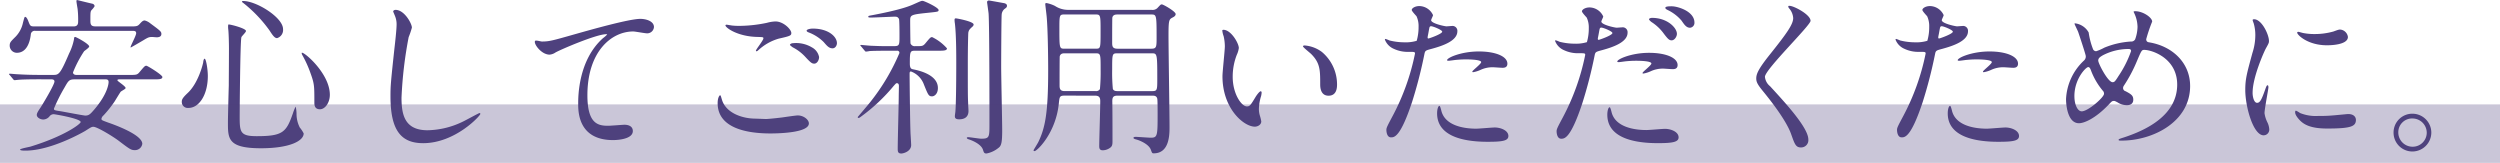
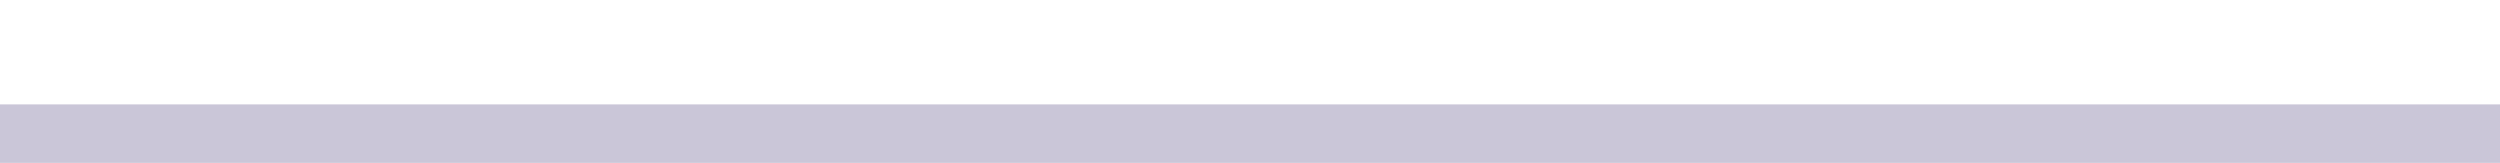
<svg xmlns="http://www.w3.org/2000/svg" width="470" height="30.624" viewBox="0 0 470 30.624">
  <g transform="translate(-228 -3684.376)">
-     <path d="M9.568-11.712c.224,0,.672,0,.672.416,0,.608-2.336,4.48-2.624,4.9-.48.7-.7,1.088-.7,1.376,0,.512.7.864,1.216.864A1.547,1.547,0,0,0,9.344-4.8a.989.989,0,0,1,.736-.352c.288,0,5.088.832,5.088,1.472,0,.352-3.04,2.656-9.408,4.608-.32.1-1.984.384-1.984.576s.736.192.992.192c4.864,0,10.944-3.52,11.264-3.712,1.056-.672,1.184-.768,1.536-.768.672,0,3.488,1.7,4.7,2.592C24.416,1.44,24.64,1.6,25.344,1.6A1.376,1.376,0,0,0,26.752.416c0-1.728-5.312-3.616-6.432-4-1.12-.416-1.248-.448-1.248-.7a1.054,1.054,0,0,1,.384-.64,21.554,21.554,0,0,0,2.112-2.656c.16-.256.928-1.536,1.12-1.792.1-.128.928-.512.928-.7,0-.352-1.536-1.28-1.536-1.44,0-.192.128-.192.448-.192H28.8c1.088,0,1.728,0,1.728-.448,0-.384-2.784-2.112-3.008-2.112-.288,0-.384.128-1.28,1.184-.448.544-.608.544-2.048.544H14.4c-.1,0-.672,0-.672-.48a21.652,21.652,0,0,1,2.08-3.968c.128-.128.96-.672.96-.9,0-.48-2.464-1.792-2.624-1.792-.192,0-.224.16-.224.384a10.5,10.5,0,0,1-.928,2.72c-1.664,3.9-1.952,4.032-2.944,4.032H7.616c-1.5,0-2.816-.032-4.384-.128-.192,0-1.184-.1-1.408-.1-.064,0-.128.032-.128.064,0,.064.032.1.16.224l.608.736c.1.128.16.192.288.192.1,0,.576-.064.672-.064.32-.032,1.248-.1,4.032-.1Zm10.112,0c.384,0,.736,0,.736.512,0,.384-.224,2.24-2.624,5.088-.8.928-1.056,1.216-1.76,1.216-.288,0-3.808-.672-4.544-.8-1.312-.192-1.344-.224-1.344-.512a31.539,31.539,0,0,1,1.952-3.9c.8-1.408.9-1.6,2.048-1.6Zm-1.76-9.952c-.736,0-.928-.288-.928-1.024,0-1.6,0-1.792.256-2.08a3.22,3.22,0,0,0,.544-.7.539.539,0,0,0-.384-.448c-.992-.224-2.88-.7-2.912-.7-.064,0-.128.064-.128.192,0,.224.192,1.28.224,1.5a17.488,17.488,0,0,1,.1,2.24c0,.416,0,1.024-.832,1.024H6.336c-.64,0-.7-.192-.992-.928-.1-.288-.352-.864-.608-.864-.128,0-.16.128-.416,1.088a5.351,5.351,0,0,1-1.344,2.592c-.96.96-1.152,1.12-1.152,1.728A1.348,1.348,0,0,0,3.168-16.7c1.632,0,2.4-1.568,2.624-3.424a.73.73,0,0,1,.864-.7H24.864c.384,0,.736,0,.736.448s-1.056,2.368-1.056,2.624l.032.064c.032,0,2.08-1.184,2.336-1.344.9-.544,1.088-.64,1.7-.64.128,0,.768.064.928.064.192-.032.8-.032.8-.64,0-.448-.224-.608-2.08-1.984a2.693,2.693,0,0,0-1.056-.544c-.352,0-.576.256-.96.672s-.576.448-1.728.448Zm20.544,6.08c-.1,0-.224.224-.256.64-.064.448-.96,4-2.944,5.824-1.024.96-1.088,1.28-1.088,1.632a1.122,1.122,0,0,0,1.28,1.152c1.952,0,3.616-2.432,3.616-6.016C39.072-13.536,38.752-15.584,38.464-15.584ZM45.5-26.368c-.032.032.032.192.256.32a25.318,25.318,0,0,1,4.96,5.216c.7,1.12,1.024,1.376,1.376,1.376a1.592,1.592,0,0,0,1.12-1.7c0-2.176-4.992-5.28-7.488-5.28C45.7-26.432,45.536-26.432,45.5-26.368ZM56.736-16.7c-.032.032-.032.224.128.48A21.2,21.2,0,0,1,58.4-12.8c.7,1.952.7,2.3.7,5.408,0,.448,0,1.312,1.056,1.312.96,0,1.856-1.248,1.856-2.72C62.016-12.832,57.056-16.992,56.736-16.7ZM42.944-22.016c-.064.064-.064.352-.064.448,0,.32.064.672.064.8.064.768.1,2.464.1,3.264,0,2.336-.032,6.112-.032,6.976-.032.992-.16,5.856-.16,6.944,0,3.04,0,4.832,6.208,4.832,5.472,0,8.032-1.408,8.032-2.784a5.608,5.608,0,0,0-.736-1.12,5.677,5.677,0,0,1-.608-2.56,6.475,6.475,0,0,0-.16-1.376,7.745,7.745,0,0,0-.512,1.248c-1.248,3.584-1.888,4.32-6.816,4.32-3.1,0-3.2-.768-3.2-3.648,0-1.28.1-14.144.32-14.944.032-.192.864-.928.864-1.184C46.24-21.312,43.072-22.112,42.944-22.016Zm31.424-2.752c-.192,0-.448.1-.448.32,0,.032.32.768.352.864a4.029,4.029,0,0,1,.288,1.568c0,.9-.288,3.52-.416,4.576-.672,6.272-.736,6.912-.736,8.9,0,6.432,1.984,8.832,6.144,8.832,6.016,0,10.752-5.152,10.752-5.5a.149.149,0,0,0-.16-.16c-.128,0-2.56,1.344-3.04,1.568a15.762,15.762,0,0,1-6.72,1.664c-4.288,0-4.9-2.88-4.9-6.112a76.914,76.914,0,0,1,1.344-11.392,14.718,14.718,0,0,0,.608-1.792C77.44-22.176,76.032-24.768,74.368-24.768Zm26.24,5.824c-.384.448,1.12,2.592,2.72,2.592a2.314,2.314,0,0,0,1.12-.416c1.024-.576,7.68-3.424,9.5-3.424.064,0,.192,0,.192.064a5.734,5.734,0,0,1-.768.672c-4.64,4.128-4.672,10.912-4.672,12.32,0,1.5,0,6.848,6.56,6.848.192,0,3.712,0,3.712-1.7,0-.768-.608-1.184-1.6-1.184-.256,0-2.56.192-3.04.192-1.888,0-3.9-.352-3.9-5.728,0-8.256,4.544-12,8.608-12,.384,0,2.208.352,2.624.352a1.271,1.271,0,0,0,1.28-1.184c0-1.088-1.44-1.536-2.56-1.536-2.144,0-9.44,2.08-12.288,2.88-4.384,1.248-4.864,1.376-6.24,1.376C101.7-18.816,100.736-19.1,100.608-18.944Zm37.024-2.88c-.832-.128-.928-.16-1.024-.16-.064,0-.224.032-.224.128,0,.448,2.3,2.112,6.048,2.176.992.032,1.088.032,1.088.256,0,.384-1.408,2.08-1.408,2.336a.1.1,0,0,0,.1.1c.128,0,.16-.032.416-.256A9.442,9.442,0,0,1,146.4-19.36c2.144-.48,2.368-.576,2.368-1.056,0-.672-1.472-2.176-2.976-2.176a6.873,6.873,0,0,0-1.6.256,25.786,25.786,0,0,1-5.152.576A12.148,12.148,0,0,1,137.632-21.824Zm4.384,17.5c-2.464,0-5.568-1.056-6.3-3.584-.224-.736-.224-.8-.352-.8-.1,0-.448.448-.448,1.472,0,4.768,5.632,5.7,9.92,5.7,1.792,0,7.232-.16,7.232-1.888,0-.7-.992-1.5-2.08-1.5-.416,0-2.5.32-2.976.384-1.344.16-2.624.288-3.04.288C143.648-4.256,142.208-4.32,142.016-4.32Zm10.816-16.928c-.544,0-1.184.16-1.184.384,0,.1.064.224.416.352a8.044,8.044,0,0,1,2.784,1.792c.608.7.992,1.184,1.664,1.184.576,0,.832-.608.832-.96C157.344-19.776,155.68-21.248,152.832-21.248ZM149.056-18.5c-.288,0-.544.192-.544.288,0,.128.352.352.512.48a8.433,8.433,0,0,1,2.336,1.76c1.088,1.184,1.312,1.312,1.728,1.312.512,0,.9-.64.9-1.248a2.634,2.634,0,0,0-1.376-1.824A5.759,5.759,0,0,0,149.056-18.5Zm19.616,1.408a.394.394,0,0,1,.416.448,39.334,39.334,0,0,1-5.536,9.28c-.288.384-2.3,2.72-2.3,2.752a.151.151,0,0,0,.16.16c.128,0,.256-.1.512-.288a33.416,33.416,0,0,0,6.112-5.76c.384-.416.416-.48.576-.48.32,0,.384.256.384.544s-.032,1.568-.032,1.888c0,1.408-.192,8.288-.192,9.856,0,.48,0,.928.672.928.384,0,1.856-.384,1.856-1.6,0-.128-.064-1.248-.1-1.856-.1-1.216-.192-10.24-.192-11.488,0-.256,0-.48.256-.48A4.12,4.12,0,0,1,173.7-10.72c.8,1.984.9,2.208,1.536,2.208.384,0,1.088-.416,1.088-1.568,0-2.432-3.36-3.264-4.7-3.52-.256-.064-.576-.128-.576-1.056,0-2.3.064-2.432.992-2.432h4.288c1.056,0,1.7,0,1.7-.448a8.9,8.9,0,0,0-2.784-2.112c-.288,0-.384.1-1.28,1.184-.384.448-.576.512-1.312.512h-.576a.822.822,0,0,1-.9-.512c-.032-.128-.064-3.744-.064-4.16,0-1.184,0-1.248,3.392-1.6,1.824-.192,1.952-.192,1.952-.512,0-.48-2.72-1.728-3.008-1.728-.256,0-.384.064-1.536.576-.768.352-2.336,1.056-7.9,2.112-.7.128-.768.128-.768.288s.064.16.64.16c.7,0,3.84-.16,4.288-.16.416,0,.608.032.832.416.1.16.1,2.752.1,3.168,0,1.7,0,1.952-.992,1.952-1.824,0-1.888.032-4.224-.064-.32,0-1.888-.16-2.016-.16-.064,0-.128.032-.128.1,0,.032.032.064.16.192l.608.736c.128.128.16.224.288.224a4.854,4.854,0,0,0,.672-.1c1.12-.064,3.328-.064,4.032-.064Zm13.376-3.424c.1-.448.192-.576.832-1.152a.514.514,0,0,0,.16-.352c0-.576-3.168-1.152-3.328-1.152-.224,0-.256.128-.256.288a4.534,4.534,0,0,0,.064.672c.256,2.144.256,5.984.256,7.424,0,4.416-.064,8.064-.16,9.088,0,.128-.1.7-.1.9,0,.224,0,.608.8.608,1.28,0,1.76-.672,1.76-1.568,0-.192-.064-1.184-.064-1.408-.064-1.408-.064-2.048-.064-7.648C181.952-17.76,182.016-20.384,182.048-20.512Zm6.272-3.424a1.534,1.534,0,0,1,.48-.96c.352-.256.512-.352.512-.64,0-.32-.288-.416-.48-.48-.192-.032-2.816-.512-2.912-.512-.16,0-.352.128-.352.288,0,.1.256,1.824.288,2.176.16,2.24.16,17.792.16,20.768,0,2.464,0,2.752-1.568,2.752-.352,0-2.048-.288-2.464-.288-.032,0-.224.032-.224.128,0,.128.192.224.288.256.352.1,2.368.8,2.752,1.984.16.512.224.7.672.7a5.036,5.036,0,0,0,2.24-1.056c.544-.384.7-1.024.7-3.328,0-1.7-.192-10.08-.192-12C188.224-15.808,188.256-23.392,188.32-23.936Zm17.536,15.3c.768,0,.992.32.992,1.024,0,1.344-.192,7.232-.192,8.416,0,.416.032.832.672.832a2.41,2.41,0,0,0,1.5-.576c.224-.224.32-.448.32-1.056,0-2.464,0-5.088-.032-7.392-.032-.928.128-1.248.992-1.248h6.5c.352,0,.832,0,.96.576.064.256.064,2.5.064,2.912,0,4.064-.032,4.416-1.28,4.416-.448,0-2.464-.16-2.88-.16-.16,0-.384.064-.384.192,0,.192.48.288.576.32.288.064,2.24.736,2.688,1.888.224.64.256.7.544.7,2.976,0,2.976-3.552,2.976-4.96,0-2.72-.192-14.528-.192-17.152,0-3.04.1-3.072.832-3.456.256-.128.512-.32.512-.608,0-.512-2.336-1.824-2.592-1.824-.224,0-.256.064-.8.64a1.274,1.274,0,0,1-1.12.384H200.864a4.468,4.468,0,0,1-2.528-.736,6.31,6.31,0,0,0-1.6-.544c-.192,0-.224.064-.224.256,0,.064.224,1.888.256,2.24.224,2.368.288,7.616.288,10.144,0,7.968-.544,10.784-1.856,13.5-.128.256-.9,1.5-.9,1.536a.18.18,0,0,0,.192.16c.48,0,4.032-3.424,4.576-9.024.128-1.152.128-1.408,1.056-1.408Zm-5.7-8.832c-.96,0-.992,0-.992-3.648,0-2.656,0-2.784.96-2.784h5.824c.96,0,.96.1.96,3.2,0,3.232,0,3.232-.96,3.232ZM200.128-9.5c-.928,0-.928-.608-.928-1.12,0-.736,0-5.248.032-5.408.128-.512.544-.576.9-.576h5.824c.96,0,.96.128.96,2.976a35.059,35.059,0,0,1-.128,3.744.819.819,0,0,1-.832.384Zm16.416-7.1c.992,0,1.024.064,1.024,4.768,0,2.112,0,2.336-.96,2.336H210.08c-.224,0-.7,0-.864-.416a32.381,32.381,0,0,1-.128-3.648c0-2.944,0-3.04.992-3.04Zm-.16-7.3c1.024,0,1.056,0,1.056,4.256,0,1.824,0,2.176-.992,2.176H210.08c-.992,0-.992-.544-.992-1.216,0-.768,0-4.448.032-4.64.128-.512.544-.576.96-.576Zm13.6,2.88c-.064,0-.192.032-.192.128a4.323,4.323,0,0,0,.256,1.088,8.891,8.891,0,0,1,.224,1.856c0,.832-.448,4.768-.448,5.664,0,6.112,4.032,9.472,6.08,9.472.544,0,1.216-.352,1.216-.992a8.026,8.026,0,0,0-.256-1.056,4.319,4.319,0,0,1-.192-1.28,8.978,8.978,0,0,1,.416-2.432,3.839,3.839,0,0,0,.1-.64c0-.128-.064-.256-.16-.256-.256,0-.8.768-.992,1.088-.96,1.6-1.088,1.76-1.632,1.76-.992,0-2.656-2.336-2.656-5.568a11.3,11.3,0,0,1,.768-4.128,4.384,4.384,0,0,0,.384-1.28C232.9-18.464,231.456-21.024,229.984-21.024Zm15.264,2.944c-.16,0-.288.064-.288.16,0,.192,1.28,1.184,1.536,1.44,1.7,1.7,1.7,3.04,1.7,5.7,0,.416,0,2.144,1.568,2.144,1.536,0,1.6-1.5,1.6-2.112a7.964,7.964,0,0,0-2.848-6.112A6.228,6.228,0,0,0,245.248-18.08ZM260.64-2.208c0,.352.1,1.408.864,1.408.608,0,1.76,0,3.968-6.656a85.5,85.5,0,0,0,2.336-9.088c.128-.576.256-.608,1.344-.9,2.112-.576,4.832-1.5,4.832-3.3a.916.916,0,0,0-1.056-.992c-.16,0-.864.064-.992.064-.32,0-2.88-.544-2.88-1.152,0-.16.352-.8.352-.96a2.887,2.887,0,0,0-2.56-1.7c-.832,0-1.44.416-1.44.736,0,.224.768,1.024.9,1.184a4.413,4.413,0,0,1,.384,1.984,9.255,9.255,0,0,1-.352,2.624,7,7,0,0,1-2.272.288,11.759,11.759,0,0,1-2.848-.352,6.991,6.991,0,0,0-.736-.288.134.134,0,0,0-.128.128,3.08,3.08,0,0,0,1.664,1.728,6.149,6.149,0,0,0,2.848.576c1.024,0,1.152,0,1.152.32a43.09,43.09,0,0,1-4.224,11.776C260.8-2.912,260.64-2.592,260.64-2.208Zm7.776-17.6c.16-.768.16-.864.288-1.5.064-.32.16-.384.352-.384.352,0,2.08.7,2.08,1.024,0,.416-2.432,1.28-2.592,1.28C268.352-19.392,268.384-19.584,268.416-19.808Zm3.648,4.544c.032.064.256.064.288.064.128,0,.864-.1,1.056-.128a18.882,18.882,0,0,1,2.3-.128c.48,0,2.752.032,2.752.512,0,.352-1.664,1.568-1.664,1.792,0,.1.1.1.16.1a5.6,5.6,0,0,0,1.344-.416,5.374,5.374,0,0,1,2.368-.512c.256,0,1.5.1,1.792.1.256,0,.928,0,.928-.768,0-1.408-2.3-2.3-5.344-2.3C274.624-16.96,271.84-15.68,272.064-15.264Zm-1.44,8.544c-.256,0-.448.672-.448,1.408,0,4.032,4.32,5.344,9.5,5.344,2.72,0,3.9-.16,3.9-1.088,0-1.056-1.472-1.6-2.56-1.6-.512,0-2.944.224-3.488.224-2.432,0-5.888-.608-6.56-3.392C270.944-5.92,270.752-6.72,270.624-6.72ZM292.64-1.952c0,.352.1,1.408.864,1.408.608,0,1.76,0,3.968-6.656a85.5,85.5,0,0,0,2.336-9.088c.128-.576.256-.608,1.344-.9,2.112-.576,4.832-1.5,4.832-3.3a.916.916,0,0,0-1.056-.992c-.16,0-.864.064-.992.064-.32,0-2.88-.544-2.88-1.152,0-.16.352-.8.352-.96a2.887,2.887,0,0,0-2.56-1.7c-.832,0-1.44.416-1.44.736,0,.224.768,1.024.9,1.184a4.413,4.413,0,0,1,.384,1.984,9.255,9.255,0,0,1-.352,2.624,7,7,0,0,1-2.272.288,11.759,11.759,0,0,1-2.848-.352,6.992,6.992,0,0,0-.736-.288.134.134,0,0,0-.128.128,3.08,3.08,0,0,0,1.664,1.728,6.149,6.149,0,0,0,2.848.576c1.024,0,1.152,0,1.152.32a43.09,43.09,0,0,1-4.224,11.776C292.8-2.656,292.64-2.336,292.64-1.952Zm7.776-17.6c.16-.768.16-.864.288-1.5.064-.32.16-.384.352-.384.352,0,2.08.7,2.08,1.024,0,.416-2.432,1.28-2.592,1.28C300.352-19.136,300.384-19.328,300.416-19.552Zm3.648,4.544c.032.064.192.064.288.064.128,0,.864-.1,1.056-.128a18.882,18.882,0,0,1,2.3-.128c.48,0,2.752.032,2.752.512,0,.352-1.664,1.568-1.664,1.792,0,.1.1.1.16.1a5.6,5.6,0,0,0,1.344-.416,5.374,5.374,0,0,1,2.368-.512c.256,0,1.5.1,1.792.1.256,0,.928,0,.928-.768,0-1.408-2.3-2.3-5.344-2.3C306.624-16.7,303.84-15.424,304.064-15.008Zm-1.44,8.544c-.256,0-.448.672-.448,1.408,0,4.032,4.32,5.344,9.5,5.344,2.72,0,3.9-.192,3.9-1.088,0-1.056-1.472-1.6-2.56-1.6-.512,0-2.944.224-3.488.224-2.432,0-5.888-.608-6.56-3.392C302.944-5.664,302.752-6.464,302.624-6.464ZM314.3-25.44c-.48,0-1.216,0-1.216.288,0,.1.064.224.384.384a7.916,7.916,0,0,1,2.656,2.016c.512.736.9,1.344,1.6,1.344a.915.915,0,0,0,.832-.96C318.56-24.512,315.392-25.44,314.3-25.44Zm-3.712,2.176c-.288,0-.576.128-.576.256s.32.416.448.512a8.573,8.573,0,0,1,2.176,1.984c.928,1.248,1.184,1.472,1.632,1.472.544,0,.992-.7.992-1.216C315.264-21.408,313.44-23.264,310.592-23.264Zm25.632-2.208c-.064.1,0,.224.1.384a3.041,3.041,0,0,1,.8,1.856c0,1.184-1.184,2.848-4.352,6.816-2.176,2.72-2.592,3.68-2.592,4.544,0,.672.256,1.152,1.248,2.368.832,1.024,4.32,5.28,5.312,8.1.672,1.888.864,2.5,1.856,2.5a1.362,1.362,0,0,0,1.376-1.5c0-2.208-4.352-6.912-7.2-10.016a2.561,2.561,0,0,1-.96-1.76c0-1.376,8.576-9.664,8.576-10.528,0-1.184-3.168-2.816-3.936-2.816C336.352-25.536,336.256-25.536,336.224-25.472ZM356.64-2.208c0,.352.1,1.408.864,1.408.608,0,1.76,0,3.968-6.656a85.5,85.5,0,0,0,2.336-9.088c.128-.576.256-.608,1.344-.9,2.112-.576,4.832-1.5,4.832-3.3a.916.916,0,0,0-1.056-.992c-.16,0-.864.064-.992.064-.32,0-2.88-.544-2.88-1.152,0-.16.352-.8.352-.96a2.887,2.887,0,0,0-2.56-1.7c-.832,0-1.44.416-1.44.736,0,.224.768,1.024.9,1.184a4.413,4.413,0,0,1,.384,1.984,9.255,9.255,0,0,1-.352,2.624,7,7,0,0,1-2.272.288,11.759,11.759,0,0,1-2.848-.352,6.991,6.991,0,0,0-.736-.288.134.134,0,0,0-.128.128,3.08,3.08,0,0,0,1.664,1.728,6.149,6.149,0,0,0,2.848.576c1.024,0,1.152,0,1.152.32a43.09,43.09,0,0,1-4.224,11.776C356.8-2.912,356.64-2.592,356.64-2.208Zm7.776-17.6c.16-.768.16-.864.288-1.5.064-.32.16-.384.352-.384.352,0,2.08.7,2.08,1.024,0,.416-2.432,1.28-2.592,1.28C364.352-19.392,364.384-19.584,364.416-19.808Zm3.648,4.544c.032.064.256.064.288.064.128,0,.864-.1,1.056-.128a18.882,18.882,0,0,1,2.3-.128c.48,0,2.752.032,2.752.512,0,.352-1.664,1.568-1.664,1.792,0,.1.1.1.16.1a5.6,5.6,0,0,0,1.344-.416,5.374,5.374,0,0,1,2.368-.512c.256,0,1.5.1,1.792.1.256,0,.928,0,.928-.768,0-1.408-2.3-2.3-5.344-2.3C370.624-16.96,367.84-15.68,368.064-15.264Zm-1.44,8.544c-.256,0-.448.672-.448,1.408,0,4.032,4.32,5.344,9.5,5.344,2.72,0,3.9-.16,3.9-1.088,0-1.056-1.472-1.6-2.56-1.6-.512,0-2.944.224-3.488.224-2.432,0-5.888-.608-6.56-3.392C366.944-5.92,366.752-6.72,366.624-6.72Zm45.12-3.744c0-4.224-3.168-7.424-7.648-8.192-.256-.032-.608-.1-.608-.608a29.988,29.988,0,0,1,1.12-3.3c0-.768-1.728-1.952-3.168-1.952-.064,0-.32,0-.32.1a.541.541,0,0,0,.064.16,6.3,6.3,0,0,1,.672,2.656,7.252,7.252,0,0,1-.448,2.368.824.824,0,0,1-.8.416,15.512,15.512,0,0,0-4.992,1.152,9.316,9.316,0,0,1-1.536.672.66.66,0,0,1-.576-.352,13.728,13.728,0,0,1-.832-3.168,3.386,3.386,0,0,0-2.592-1.728c-.064,0-.064.064-.064.1,0,.1.576,1.248.672,1.5.16.448,1.44,4.288,1.44,4.576a1.028,1.028,0,0,1-.352.832A10.572,10.572,0,0,0,388.416-8c0,1.28.352,4.544,2.432,4.544.9,0,3.008-.8,5.6-3.52.576-.608.64-.672.96-.672.192,0,.224.032.672.256a3.171,3.171,0,0,0,1.792.544c.512,0,1.184-.192,1.184-1.024,0-.768-.352-1.024-1.44-1.6a.628.628,0,0,1-.48-.608.835.835,0,0,1,.16-.448,27.129,27.129,0,0,0,2.432-4.576c.832-1.952.9-2.144,1.376-2.144,1.44,0,6.208,1.536,6.208,6.528,0,5.792-5.856,8.576-10.08,9.952-.832.256-.928.32-.928.416,0,.16.064.16.608.16C404.608-.192,411.744-3.616,411.744-10.464Zm-11.1-6.56a20.285,20.285,0,0,1-2.368,4.7c-.672,1.088-.8,1.152-1.12,1.152-.864,0-2.688-3.52-2.688-4.064,0-.448.32-.672.864-.992a10.465,10.465,0,0,1,4.864-1.184C400.32-17.408,400.64-17.408,400.64-17.024Zm-5.088,8.032c0,.672-3.008,3.3-4.192,3.3-.736,0-1.376-1.152-1.376-2.88,0-3.232,2.176-5.44,2.592-5.44.288,0,.416.32.576.768a13.068,13.068,0,0,0,2.176,3.68A.726.726,0,0,1,395.552-8.992Zm27.936-.224c0-2.88,2.112-7.584,2.464-8.256.608-1.088.608-1.12.608-1.472,0-1.152-1.344-4.064-2.816-4.064-.128,0-.256.064-.256.16a4.055,4.055,0,0,0,.192.576A7.838,7.838,0,0,1,424-20a10.865,10.865,0,0,1-.544,3.328c-1.088,4-1.344,4.928-1.344,6.976,0,3.072,1.472,8.512,3.456,8.512a1.072,1.072,0,0,0,1.056-1.088,3.45,3.45,0,0,0-.384-1.408,5.707,5.707,0,0,1-.512-1.664c0-.768.736-4.512.736-4.864,0-.064,0-.384-.16-.384s-.256.256-.448.8c-.7,1.984-.992,2.5-1.536,2.5C423.808-7.3,423.488-8.256,423.488-9.216Zm16.576-11.84c-.32-.032-.416,0-1.376.352a12.925,12.925,0,0,1-3.52.48,10.934,10.934,0,0,1-2.176-.192c-.416-.1-.8-.224-.9-.224-.192,0-.224.1-.224.16,0,.416,1.984,2.368,5.6,2.368.384,0,3.936,0,3.936-1.568A1.6,1.6,0,0,0,440.064-21.056ZM441.44-5.184c-.128,0-2.368.224-2.816.256a26.67,26.67,0,0,1-2.784.1,7.877,7.877,0,0,1-3.424-.544,4.775,4.775,0,0,0-.768-.448c-.16,0-.16.256-.16.32,0,.608.832,1.44.992,1.6.672.64,1.856,1.44,4.992,1.44,4.48,0,5.44-.384,5.44-1.632C442.912-4.48,442.656-5.184,441.44-5.184Zm12.1-.064a3.532,3.532,0,0,0-3.552,3.52,3.54,3.54,0,0,0,3.52,3.584A3.569,3.569,0,0,0,457.088-1.7,3.563,3.563,0,0,0,453.536-5.248Zm-.032.9a2.684,2.684,0,0,1,2.72,2.688A2.641,2.641,0,0,1,453.568.96a2.684,2.684,0,0,1-2.688-2.688A2.589,2.589,0,0,1,453.5-4.352Z" transform="translate(228 3711)" fill="#4e417e" />
    <rect width="470" height="11" transform="translate(228 3704)" fill="#4e417e" opacity="0.3" />
  </g>
</svg>